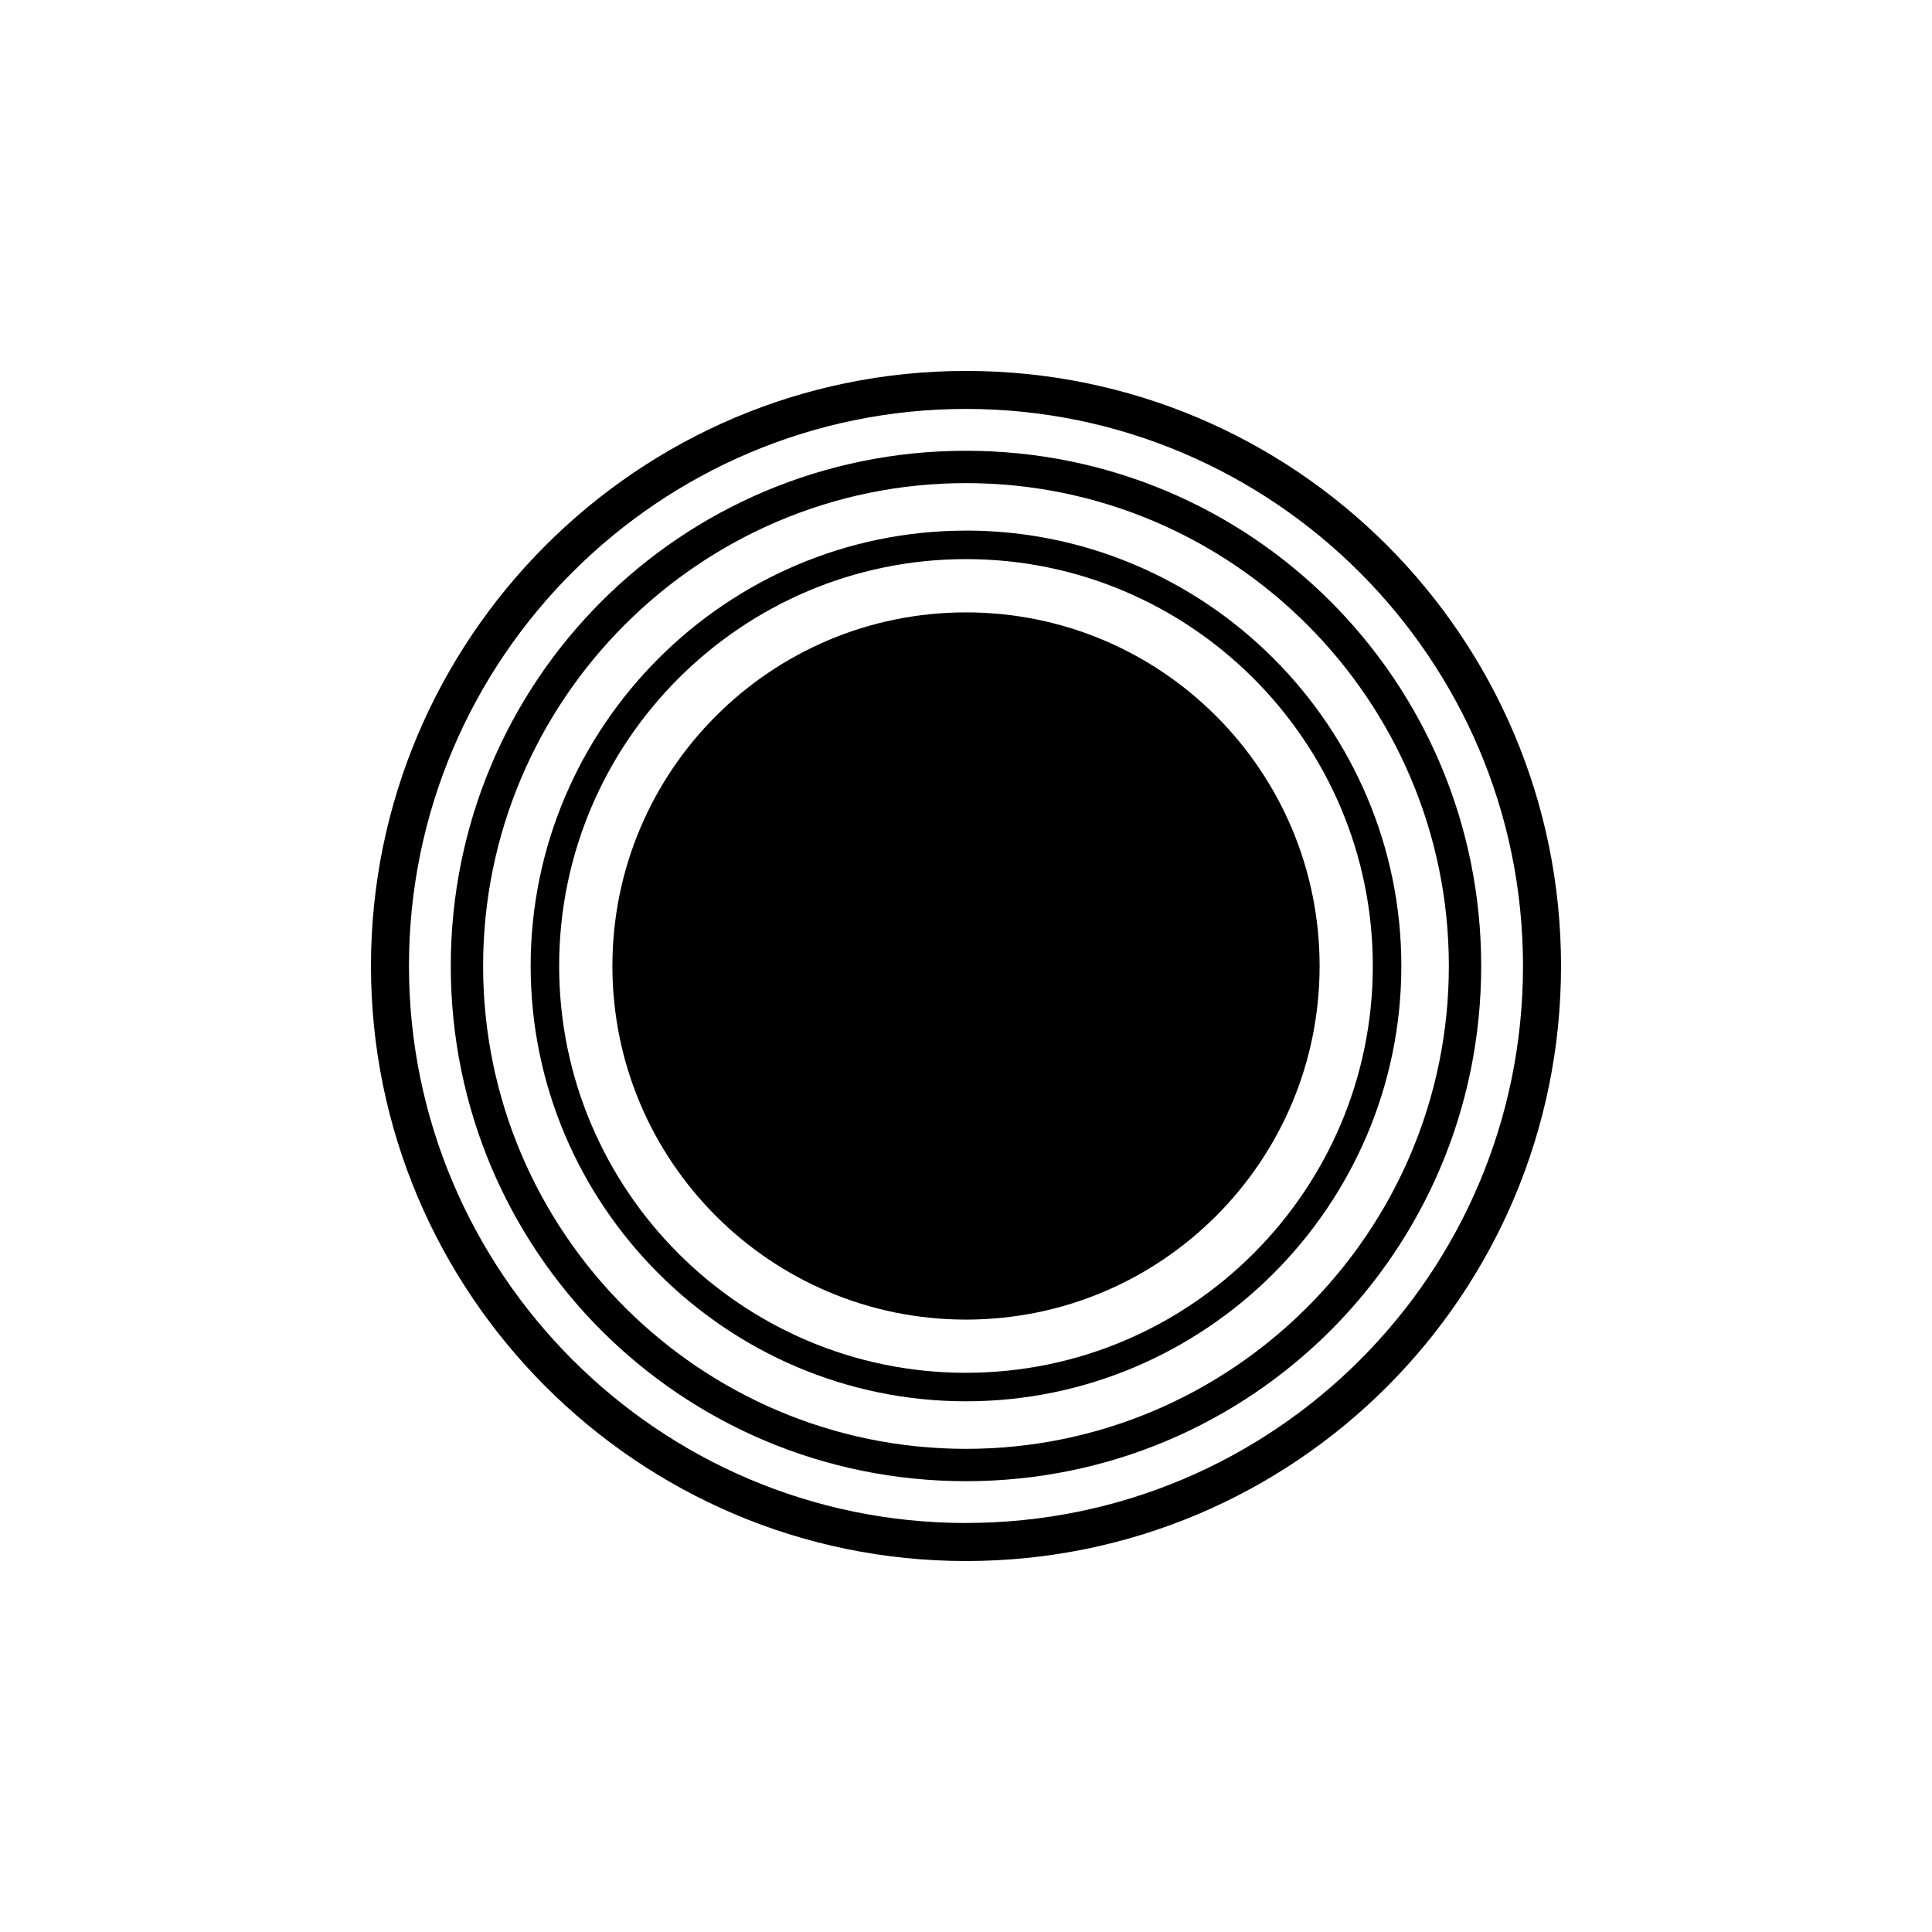
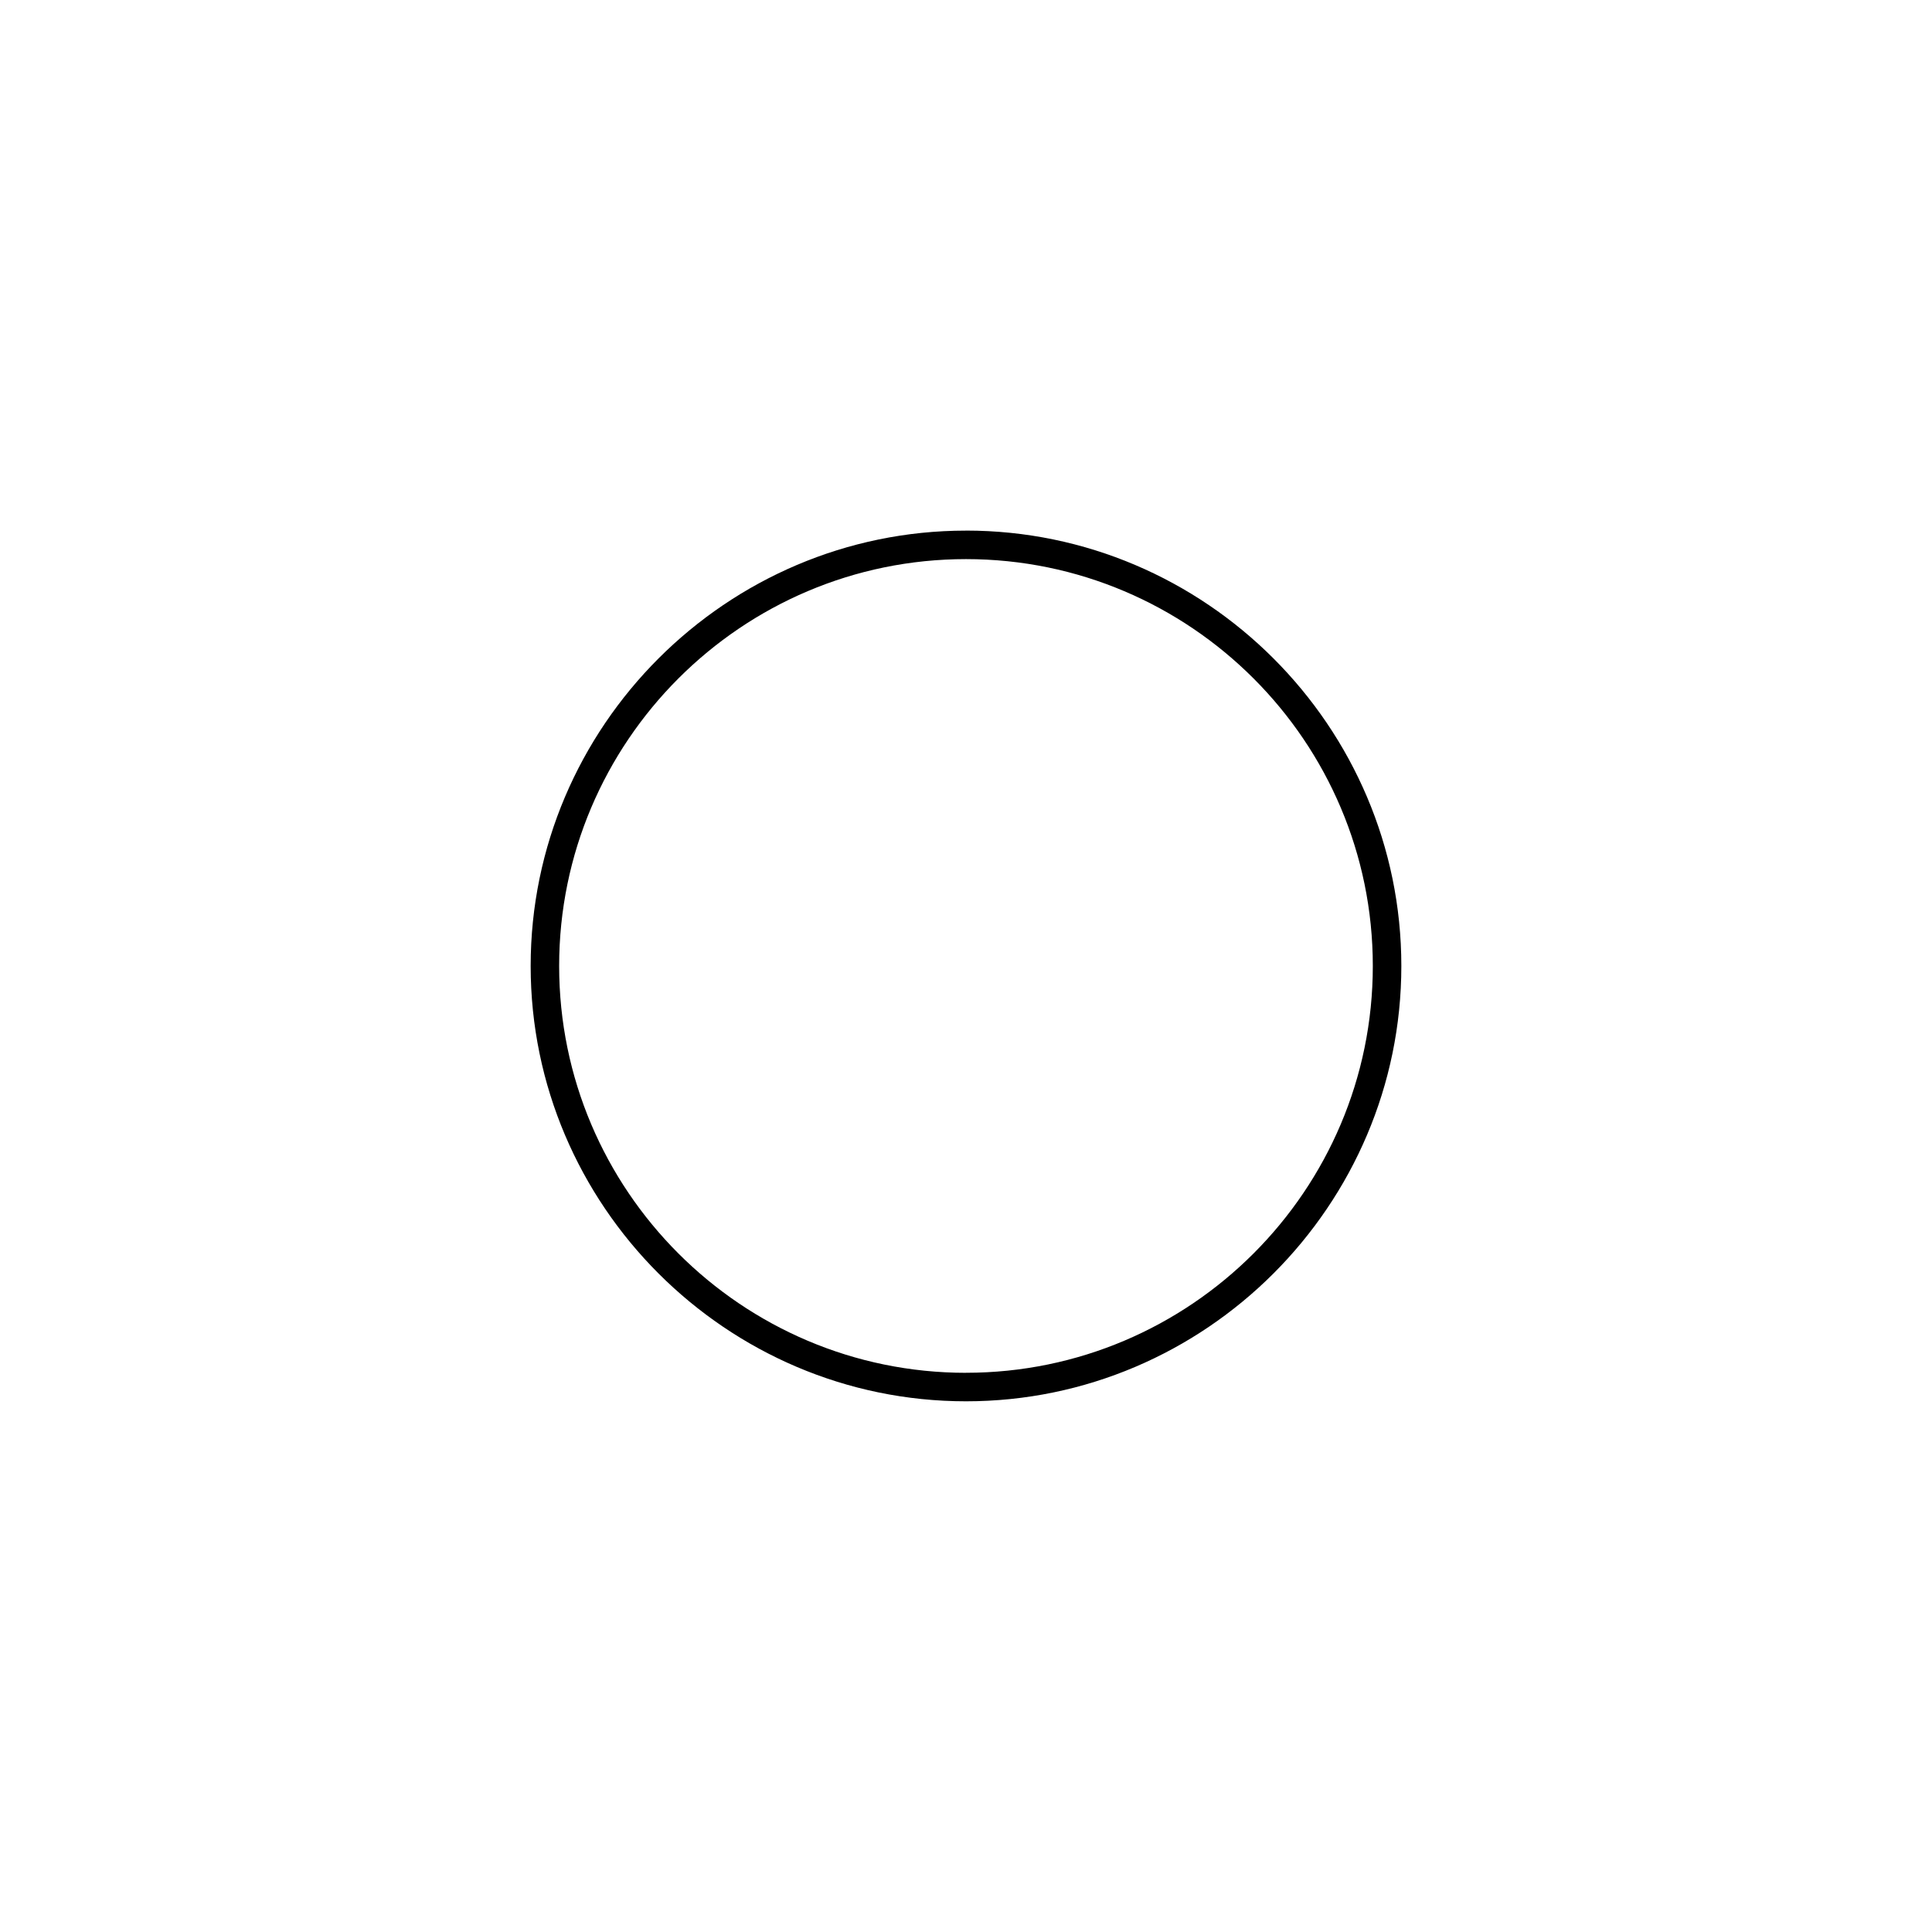
<svg xmlns="http://www.w3.org/2000/svg" fill="#000000" width="800px" height="800px" version="1.1" viewBox="144 144 512 512">
  <g>
-     <path d="m493.71 400c0 51.754-41.953 93.707-93.707 93.707s-93.711-41.953-93.711-93.707 41.957-93.711 93.711-93.711 93.707 41.957 93.707 93.711" />
    <path d="m400 284.62c-63.48 0-115.37 51.891-115.37 115.37 0 63.48 51.891 115.37 115.37 115.37 63.477 0.004 115.37-51.891 115.37-115.37 0-63.48-51.895-115.38-115.37-115.38zm0 223.19c-59.449 0-107.82-48.367-107.82-107.82 0-59.449 48.367-107.82 107.82-107.82 59.449 0.004 107.81 48.371 107.81 107.82s-48.363 107.81-107.81 107.81z" />
-     <path d="m400 263.46c-75.574 0-136.54 60.961-136.54 136.54 0 75.57 60.961 136.53 136.54 136.53 75.57 0 136.53-60.961 136.53-136.53 0-75.574-60.961-136.54-136.53-136.54zm0 264.5c-70.535 0-127.97-57.434-127.97-127.96 0-70.535 57.434-127.97 127.97-127.97 70.531 0 127.96 57.434 127.96 127.97 0 70.531-57.434 127.96-127.96 127.96z" />
-     <path d="m400 242.3c-87.16 0-157.69 71.039-157.69 157.69-0.004 86.656 70.531 157.7 157.69 157.7 87.156 0 157.69-70.535 157.69-157.69 0-87.16-70.535-157.7-157.69-157.7zm0 305.31c-81.617 0-147.62-66.504-147.62-147.62 0-81.617 66.504-147.62 147.62-147.62 81.113 0.004 147.61 66.004 147.61 147.62s-65.996 147.61-147.61 147.61z" />
  </g>
</svg>